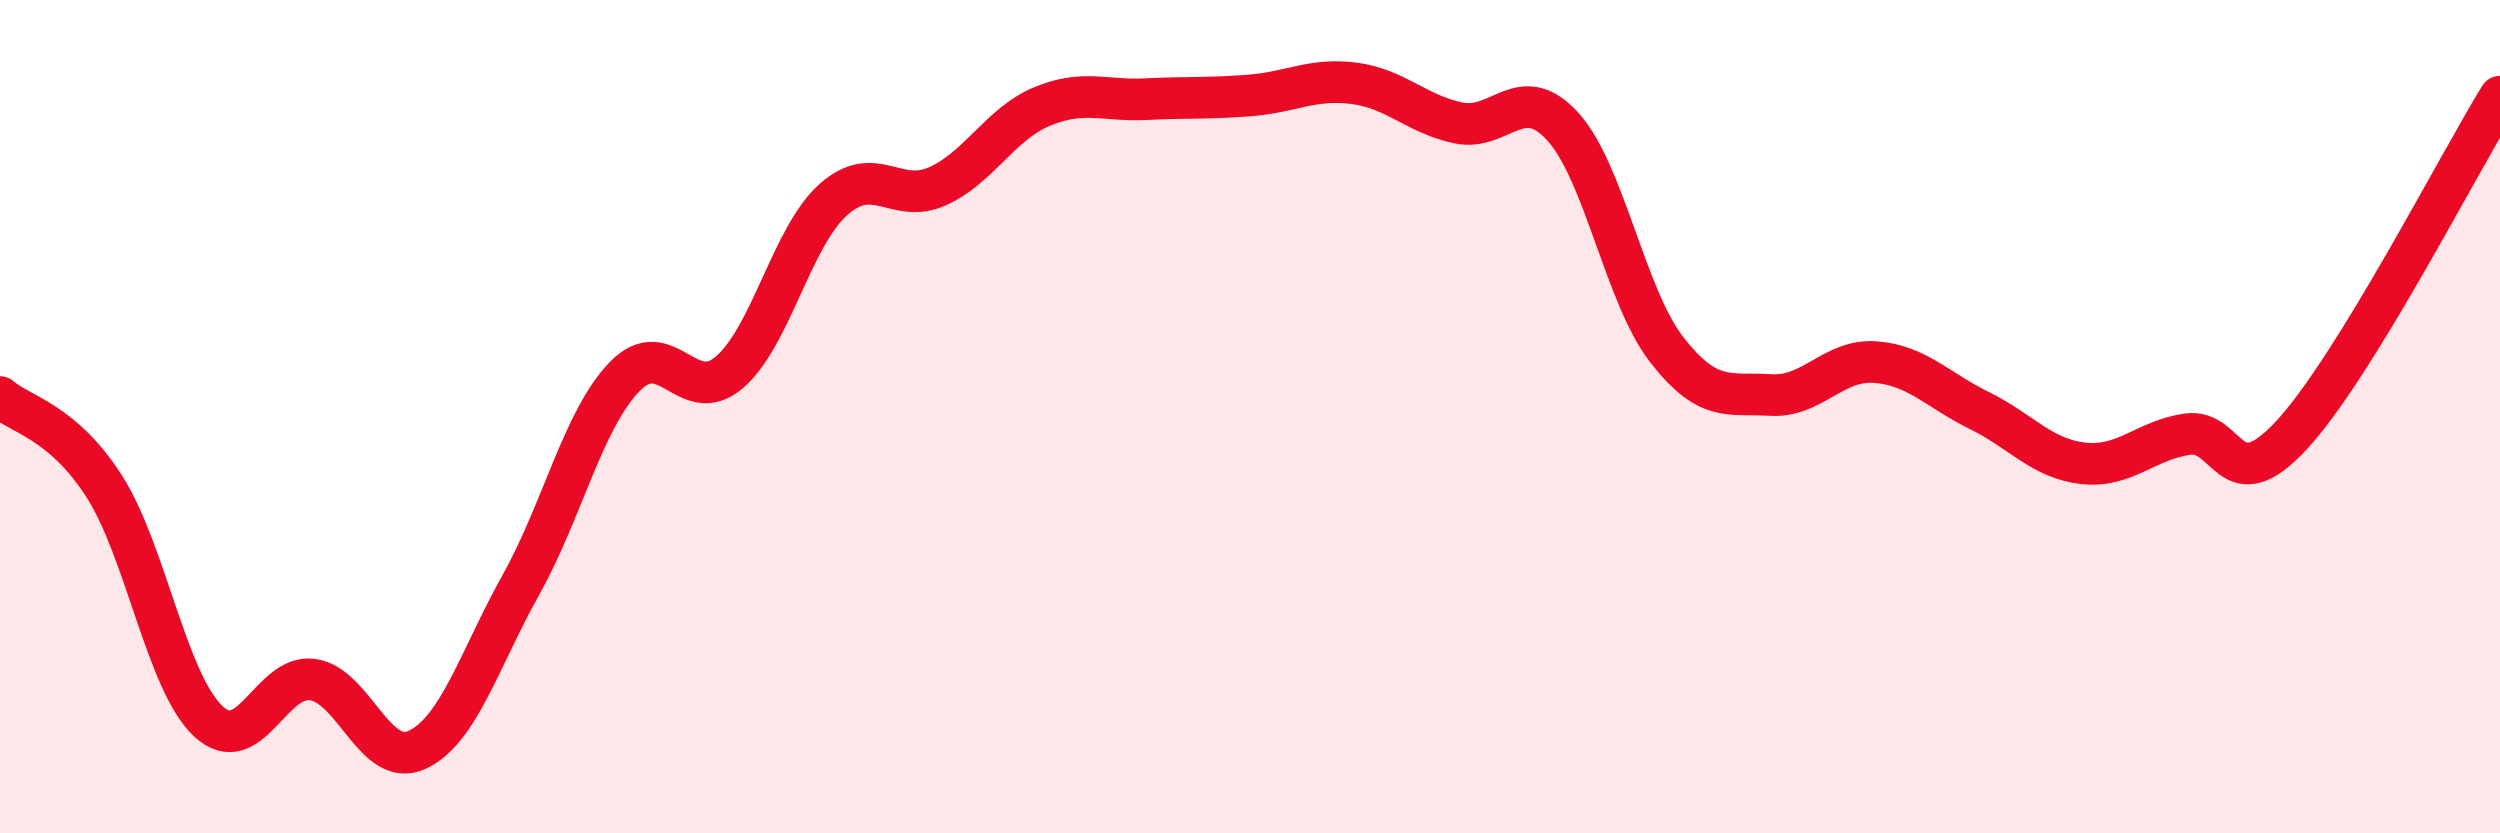
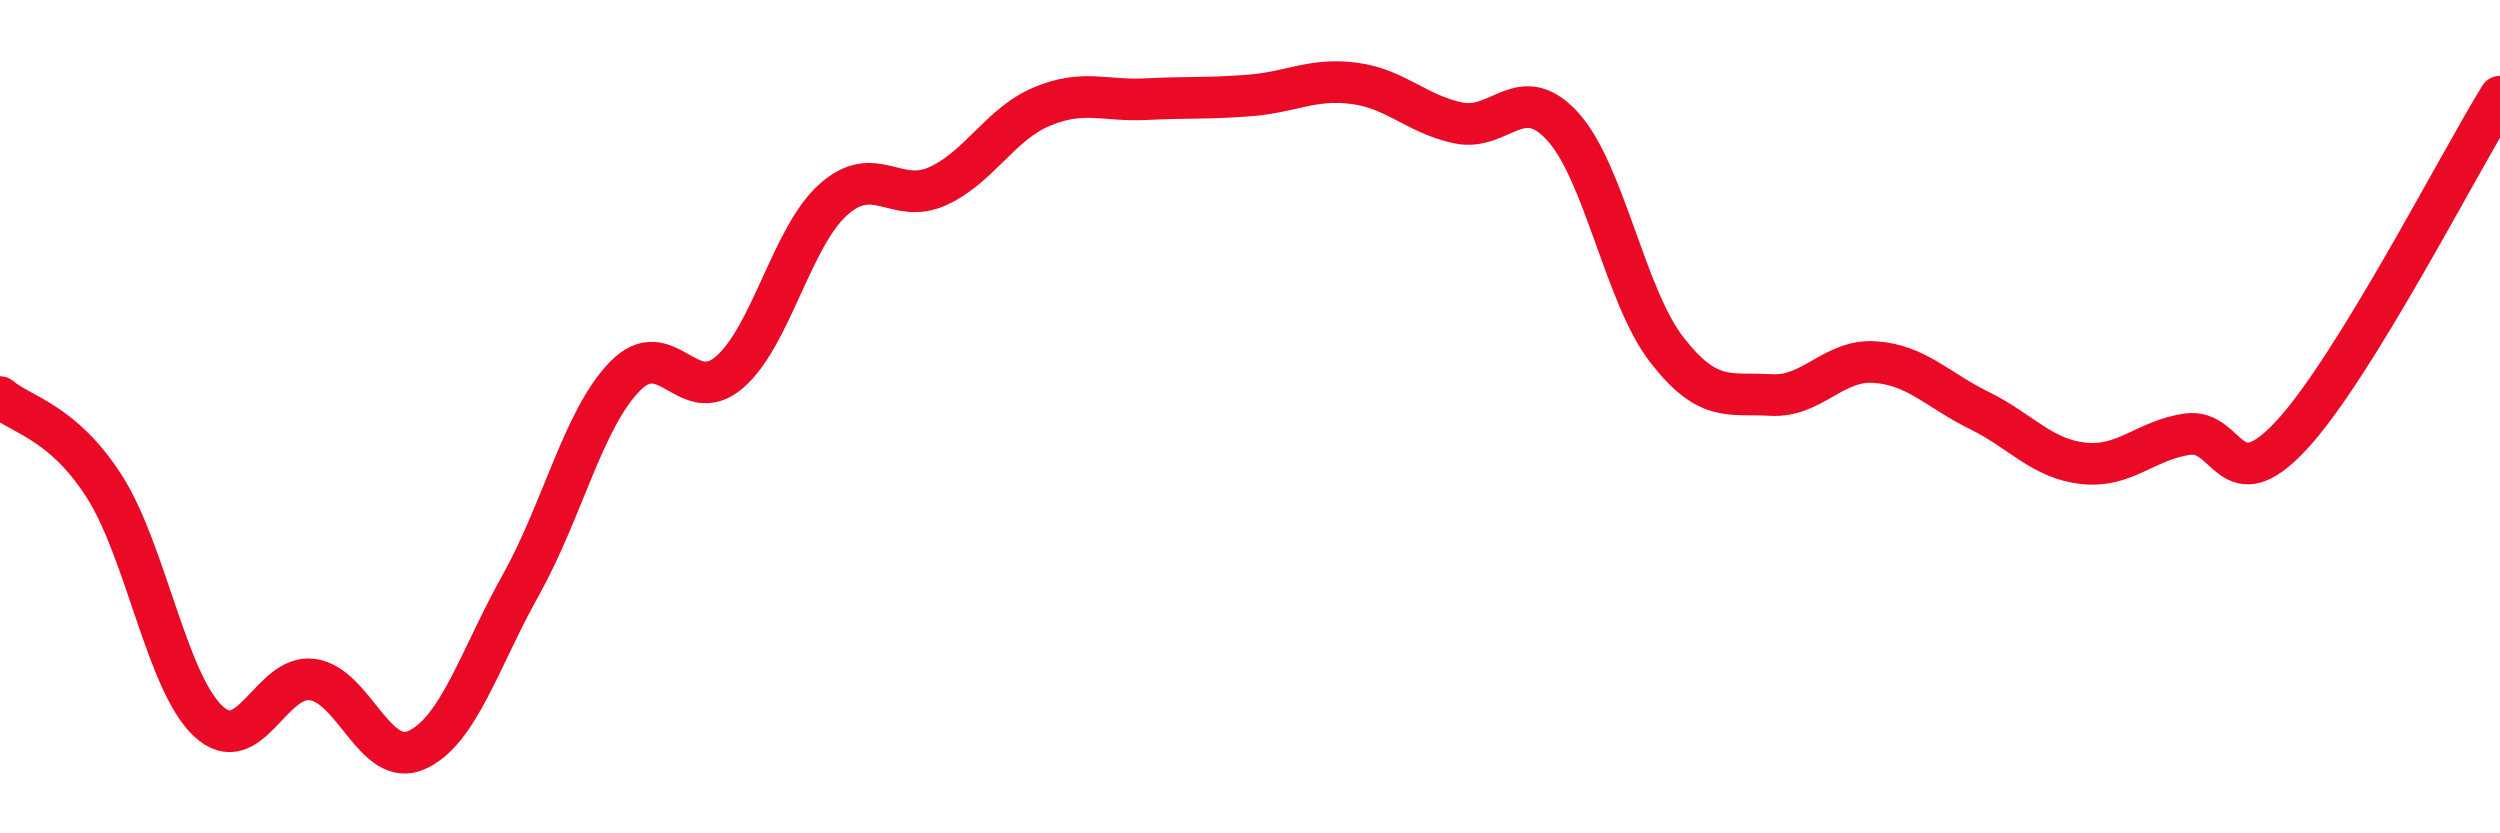
<svg xmlns="http://www.w3.org/2000/svg" width="60" height="20" viewBox="0 0 60 20">
-   <path d="M 0,9.53 C 0.5,9.96 1.5,10.11 2.5,11.67 C 3.5,13.23 4,16.38 5,17.31 C 6,18.24 6.5,16.17 7.5,16.31 C 8.5,16.45 9,18.45 10,18 C 11,17.55 11.5,15.83 12.5,14.04 C 13.5,12.25 14,10.05 15,9.03 C 16,8.01 16.5,9.79 17.5,8.94 C 18.5,8.09 19,5.68 20,4.79 C 21,3.9 21.5,4.92 22.5,4.47 C 23.5,4.02 24,2.98 25,2.56 C 26,2.14 26.5,2.43 27.5,2.38 C 28.5,2.33 29,2.37 30,2.29 C 31,2.21 31.5,1.87 32.5,2 C 33.5,2.13 34,2.74 35,2.95 C 36,3.16 36.5,1.94 37.5,3.03 C 38.5,4.12 39,7.1 40,8.39 C 41,9.68 41.5,9.42 42.5,9.48 C 43.5,9.54 44,8.62 45,8.69 C 46,8.76 46.5,9.36 47.5,9.85 C 48.5,10.34 49,11.01 50,11.12 C 51,11.23 51.5,10.56 52.5,10.42 C 53.5,10.28 53.5,12.06 55,10.44 C 56.5,8.82 59,3.94 60,2.32L60 20L0 20Z" fill="#EB0A25" opacity="0.1" stroke-linecap="round" stroke-linejoin="round" />
  <path d="M 0,9.53 C 0.5,9.96 1.5,10.11 2.5,11.67 C 3.5,13.23 4,16.38 5,17.31 C 6,18.24 6.5,16.17 7.5,16.31 C 8.5,16.45 9,18.45 10,18 C 11,17.55 11.5,15.83 12.5,14.04 C 13.5,12.25 14,10.05 15,9.03 C 16,8.01 16.5,9.79 17.5,8.94 C 18.5,8.09 19,5.68 20,4.79 C 21,3.9 21.5,4.92 22.5,4.47 C 23.5,4.02 24,2.98 25,2.56 C 26,2.14 26.5,2.43 27.5,2.38 C 28.5,2.33 29,2.37 30,2.29 C 31,2.21 31.5,1.87 32.5,2 C 33.5,2.13 34,2.74 35,2.95 C 36,3.16 36.5,1.94 37.5,3.03 C 38.5,4.12 39,7.1 40,8.39 C 41,9.68 41.5,9.42 42.5,9.48 C 43.5,9.54 44,8.62 45,8.69 C 46,8.76 46.5,9.36 47.5,9.85 C 48.5,10.34 49,11.01 50,11.12 C 51,11.23 51.5,10.56 52.5,10.42 C 53.5,10.28 53.5,12.06 55,10.44 C 56.5,8.82 59,3.94 60,2.32" stroke="#EB0A25" stroke-width="1" fill="none" stroke-linecap="round" stroke-linejoin="round" />
</svg>